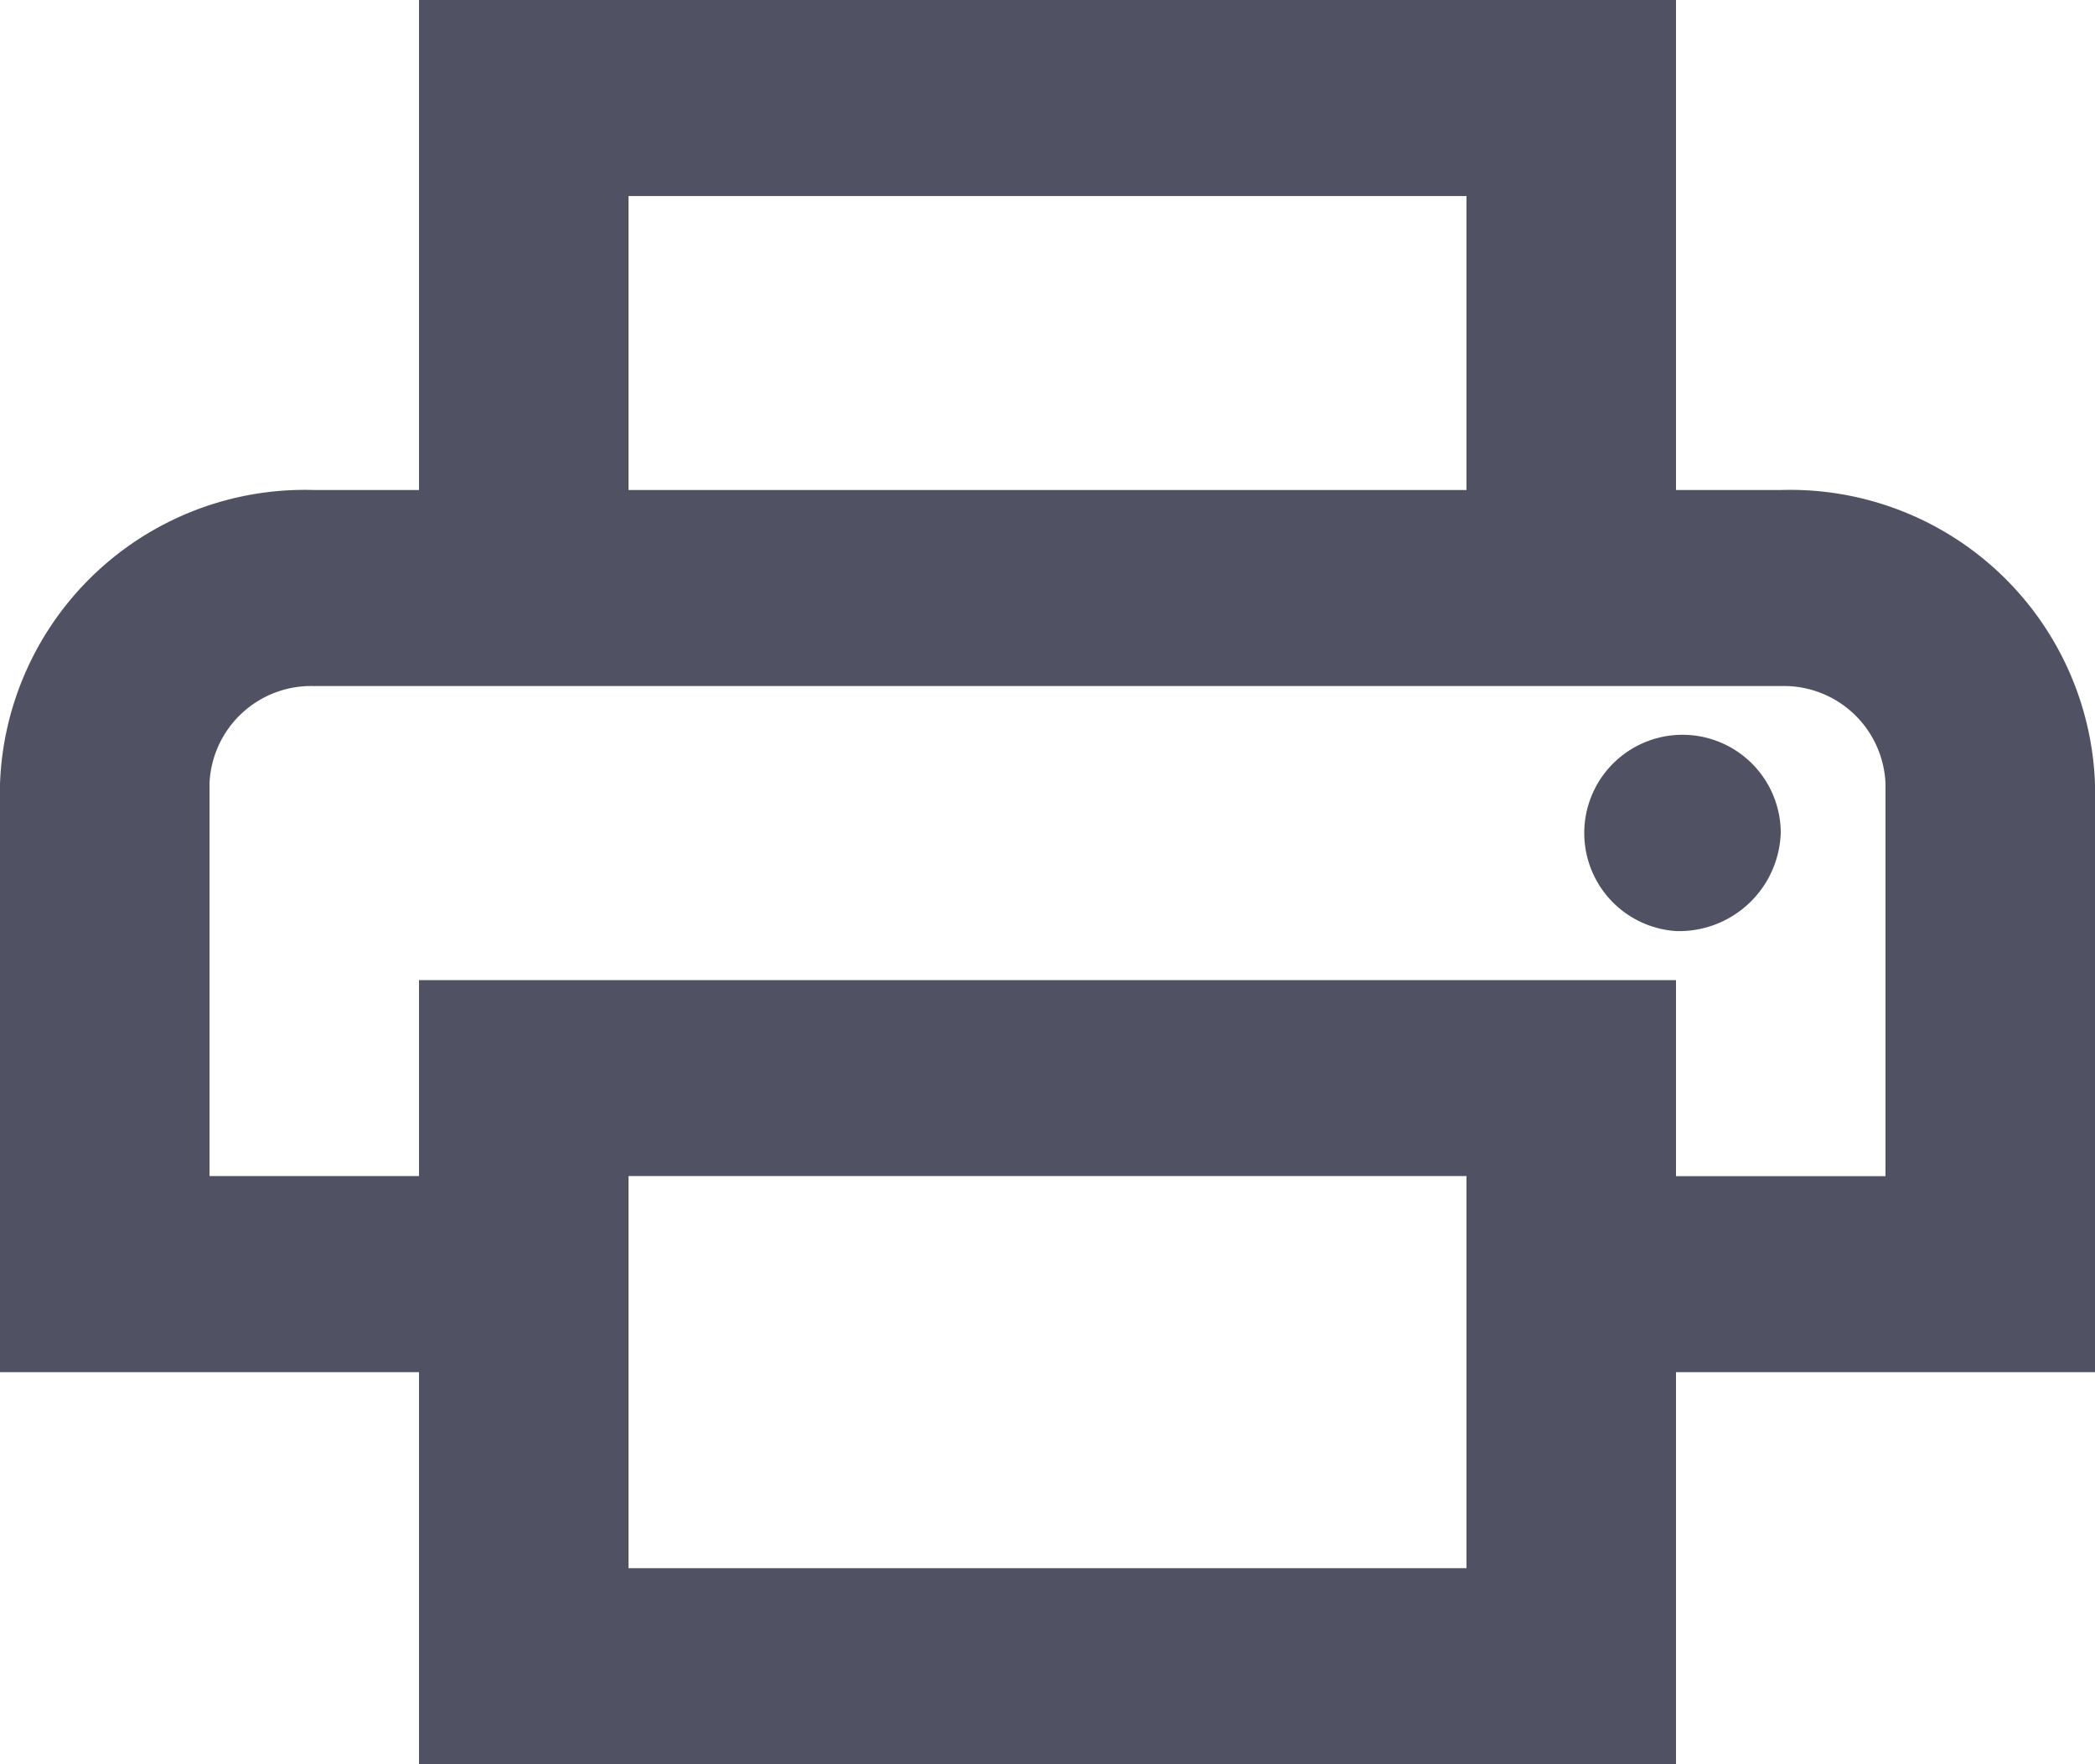
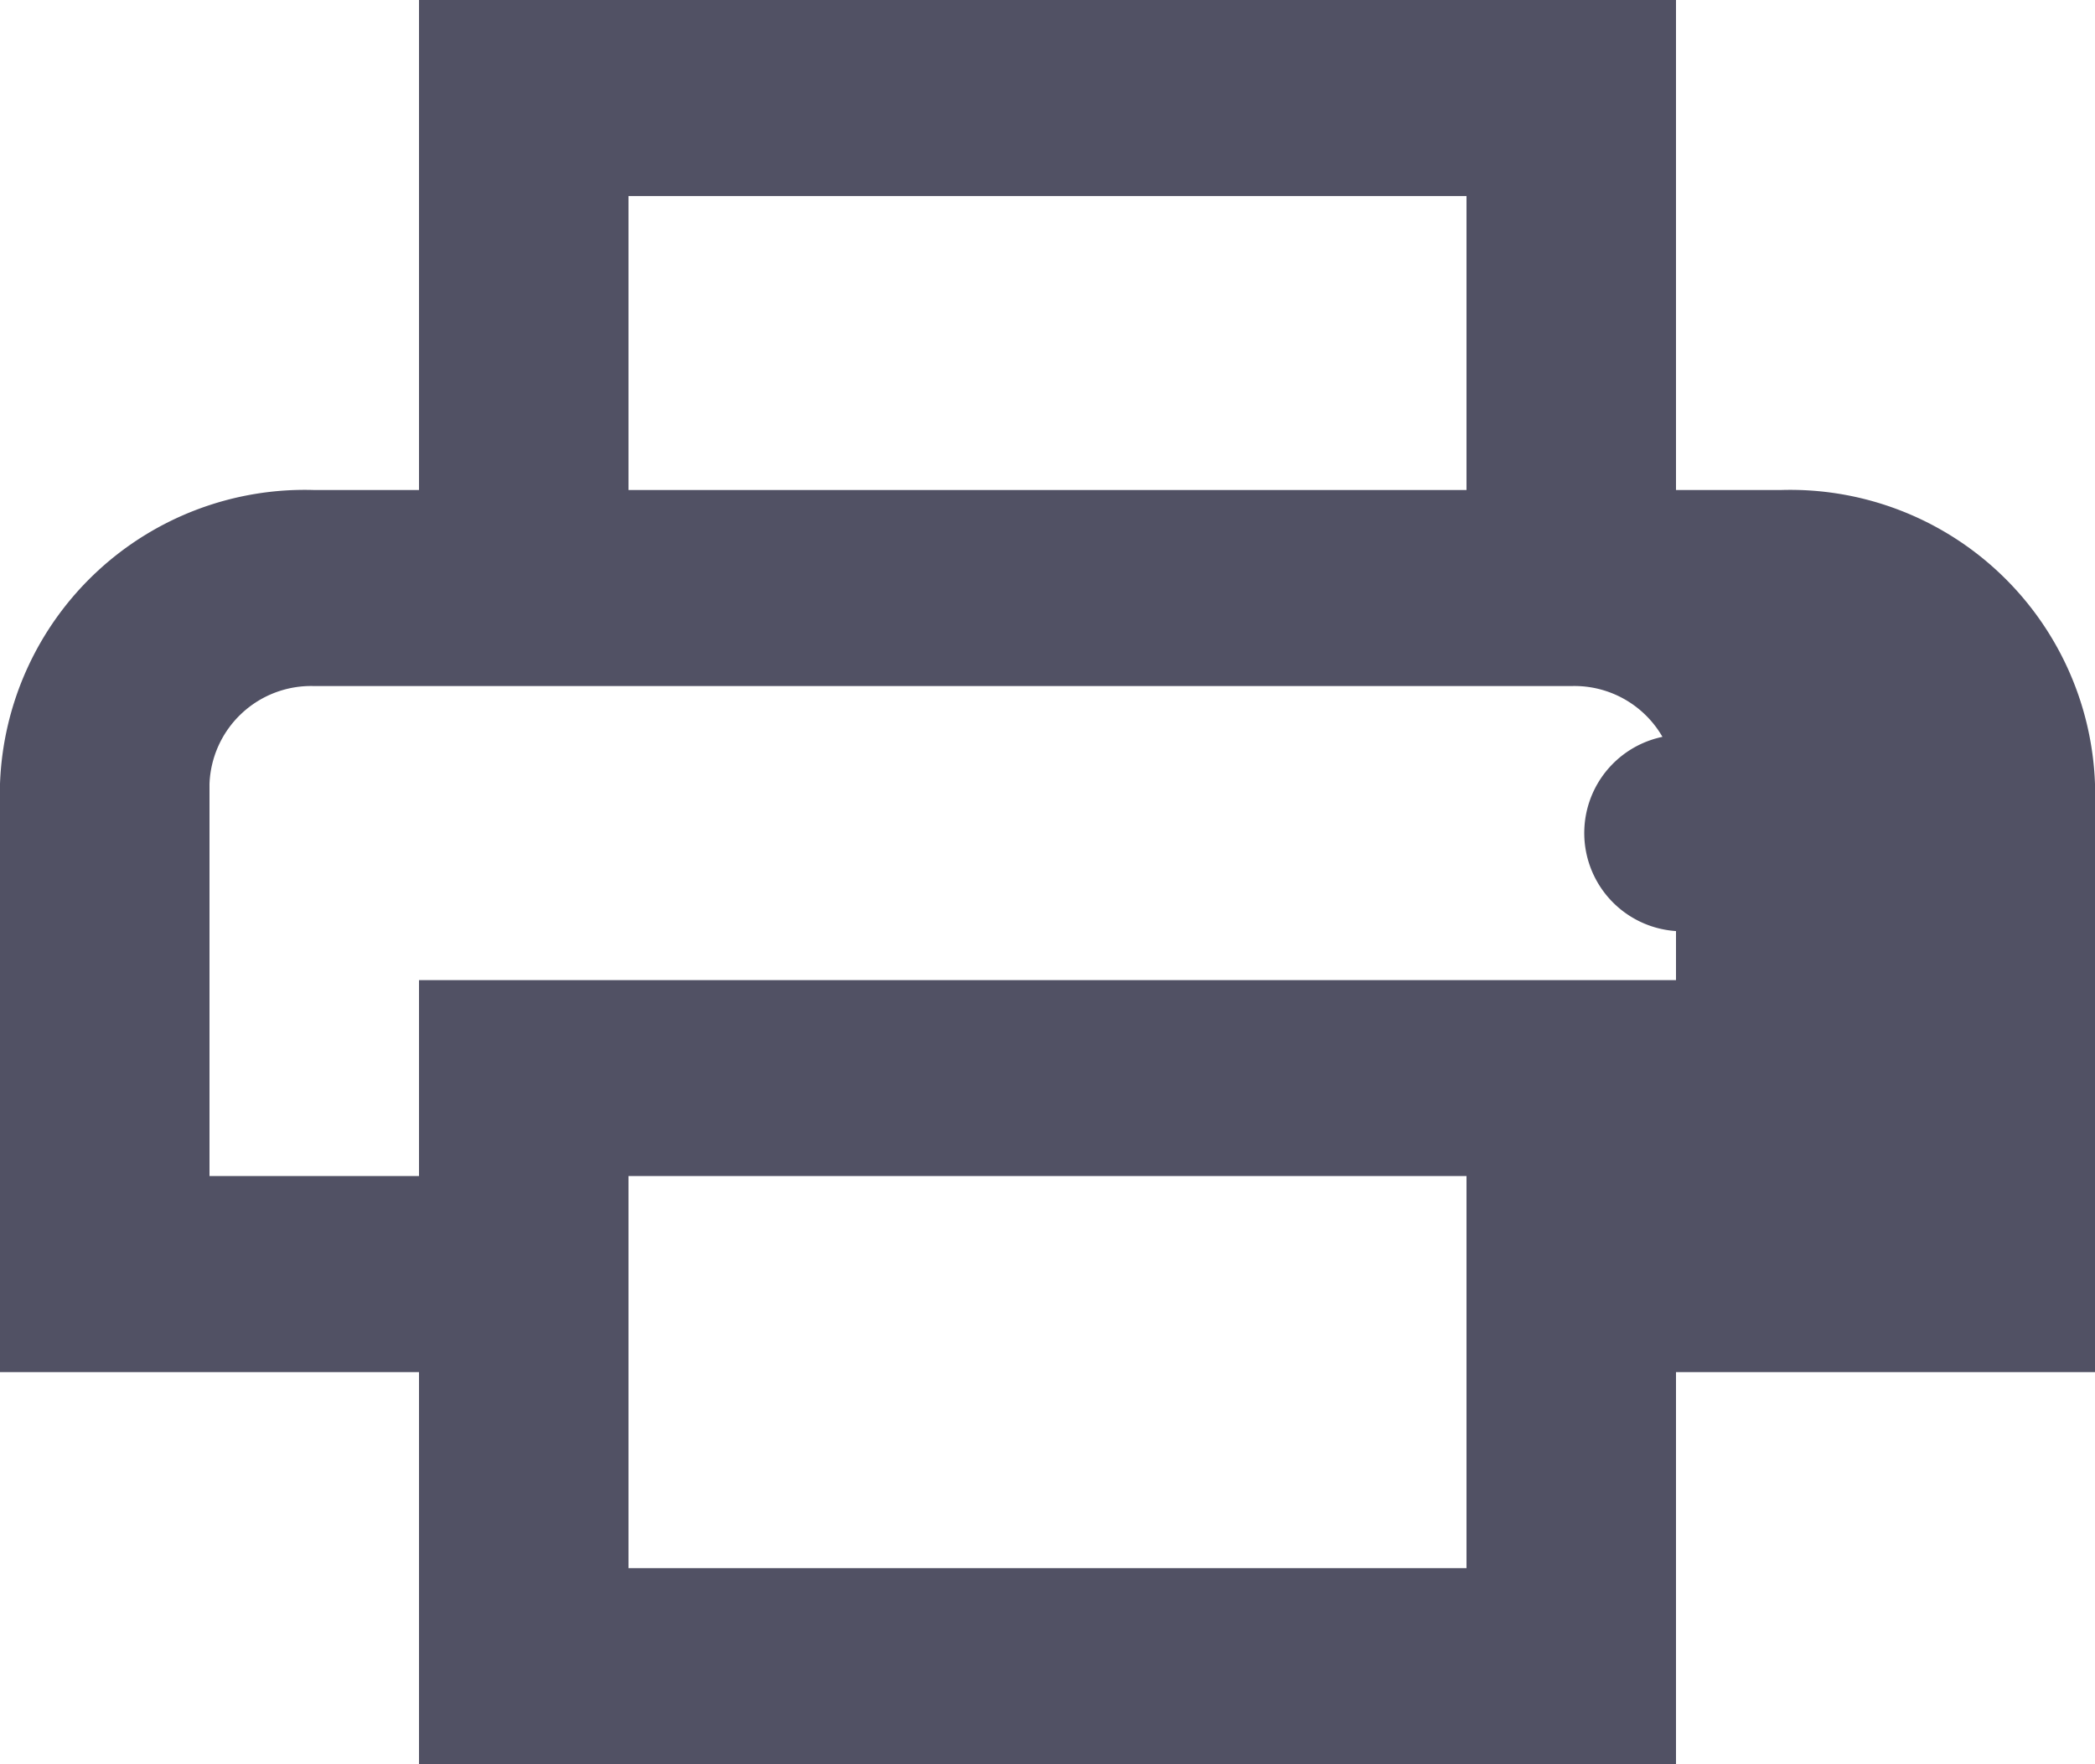
<svg xmlns="http://www.w3.org/2000/svg" width="19" height="16" viewBox="0 0 19 16">
  <defs>
    <style>.a{fill:#515164;}</style>
  </defs>
-   <path class="a" d="M15.2,16H3.8V12.444H0V7.11A2.766,2.766,0,0,1,2.85,4.444H3.8V0H15.2V4.444h.95A2.766,2.766,0,0,1,19,7.11v5.334H15.2V16ZM5.7,10.666h0v3.556h7.6V10.666ZM3.8,8.889H15.2v1.778h1.9V7.11a.922.922,0,0,0-.95-.888H2.85a.922.922,0,0,0-.95.888v3.556H3.8V8.89ZM5.7,1.778h0V4.444h7.6V1.778Zm9.5,6.666a.891.891,0,1,1,.95-.889A.922.922,0,0,1,15.2,8.444Z" transform="translate(0)" />
+   <path class="a" d="M15.2,16H3.8V12.444H0V7.11A2.766,2.766,0,0,1,2.85,4.444H3.8V0H15.2V4.444h.95A2.766,2.766,0,0,1,19,7.11v5.334H15.2V16ZM5.7,10.666h0v3.556h7.6V10.666ZM3.8,8.889H15.2v1.778V7.11a.922.922,0,0,0-.95-.888H2.85a.922.922,0,0,0-.95.888v3.556H3.8V8.89ZM5.7,1.778h0V4.444h7.6V1.778Zm9.5,6.666a.891.891,0,1,1,.95-.889A.922.922,0,0,1,15.2,8.444Z" transform="translate(0)" />
</svg>